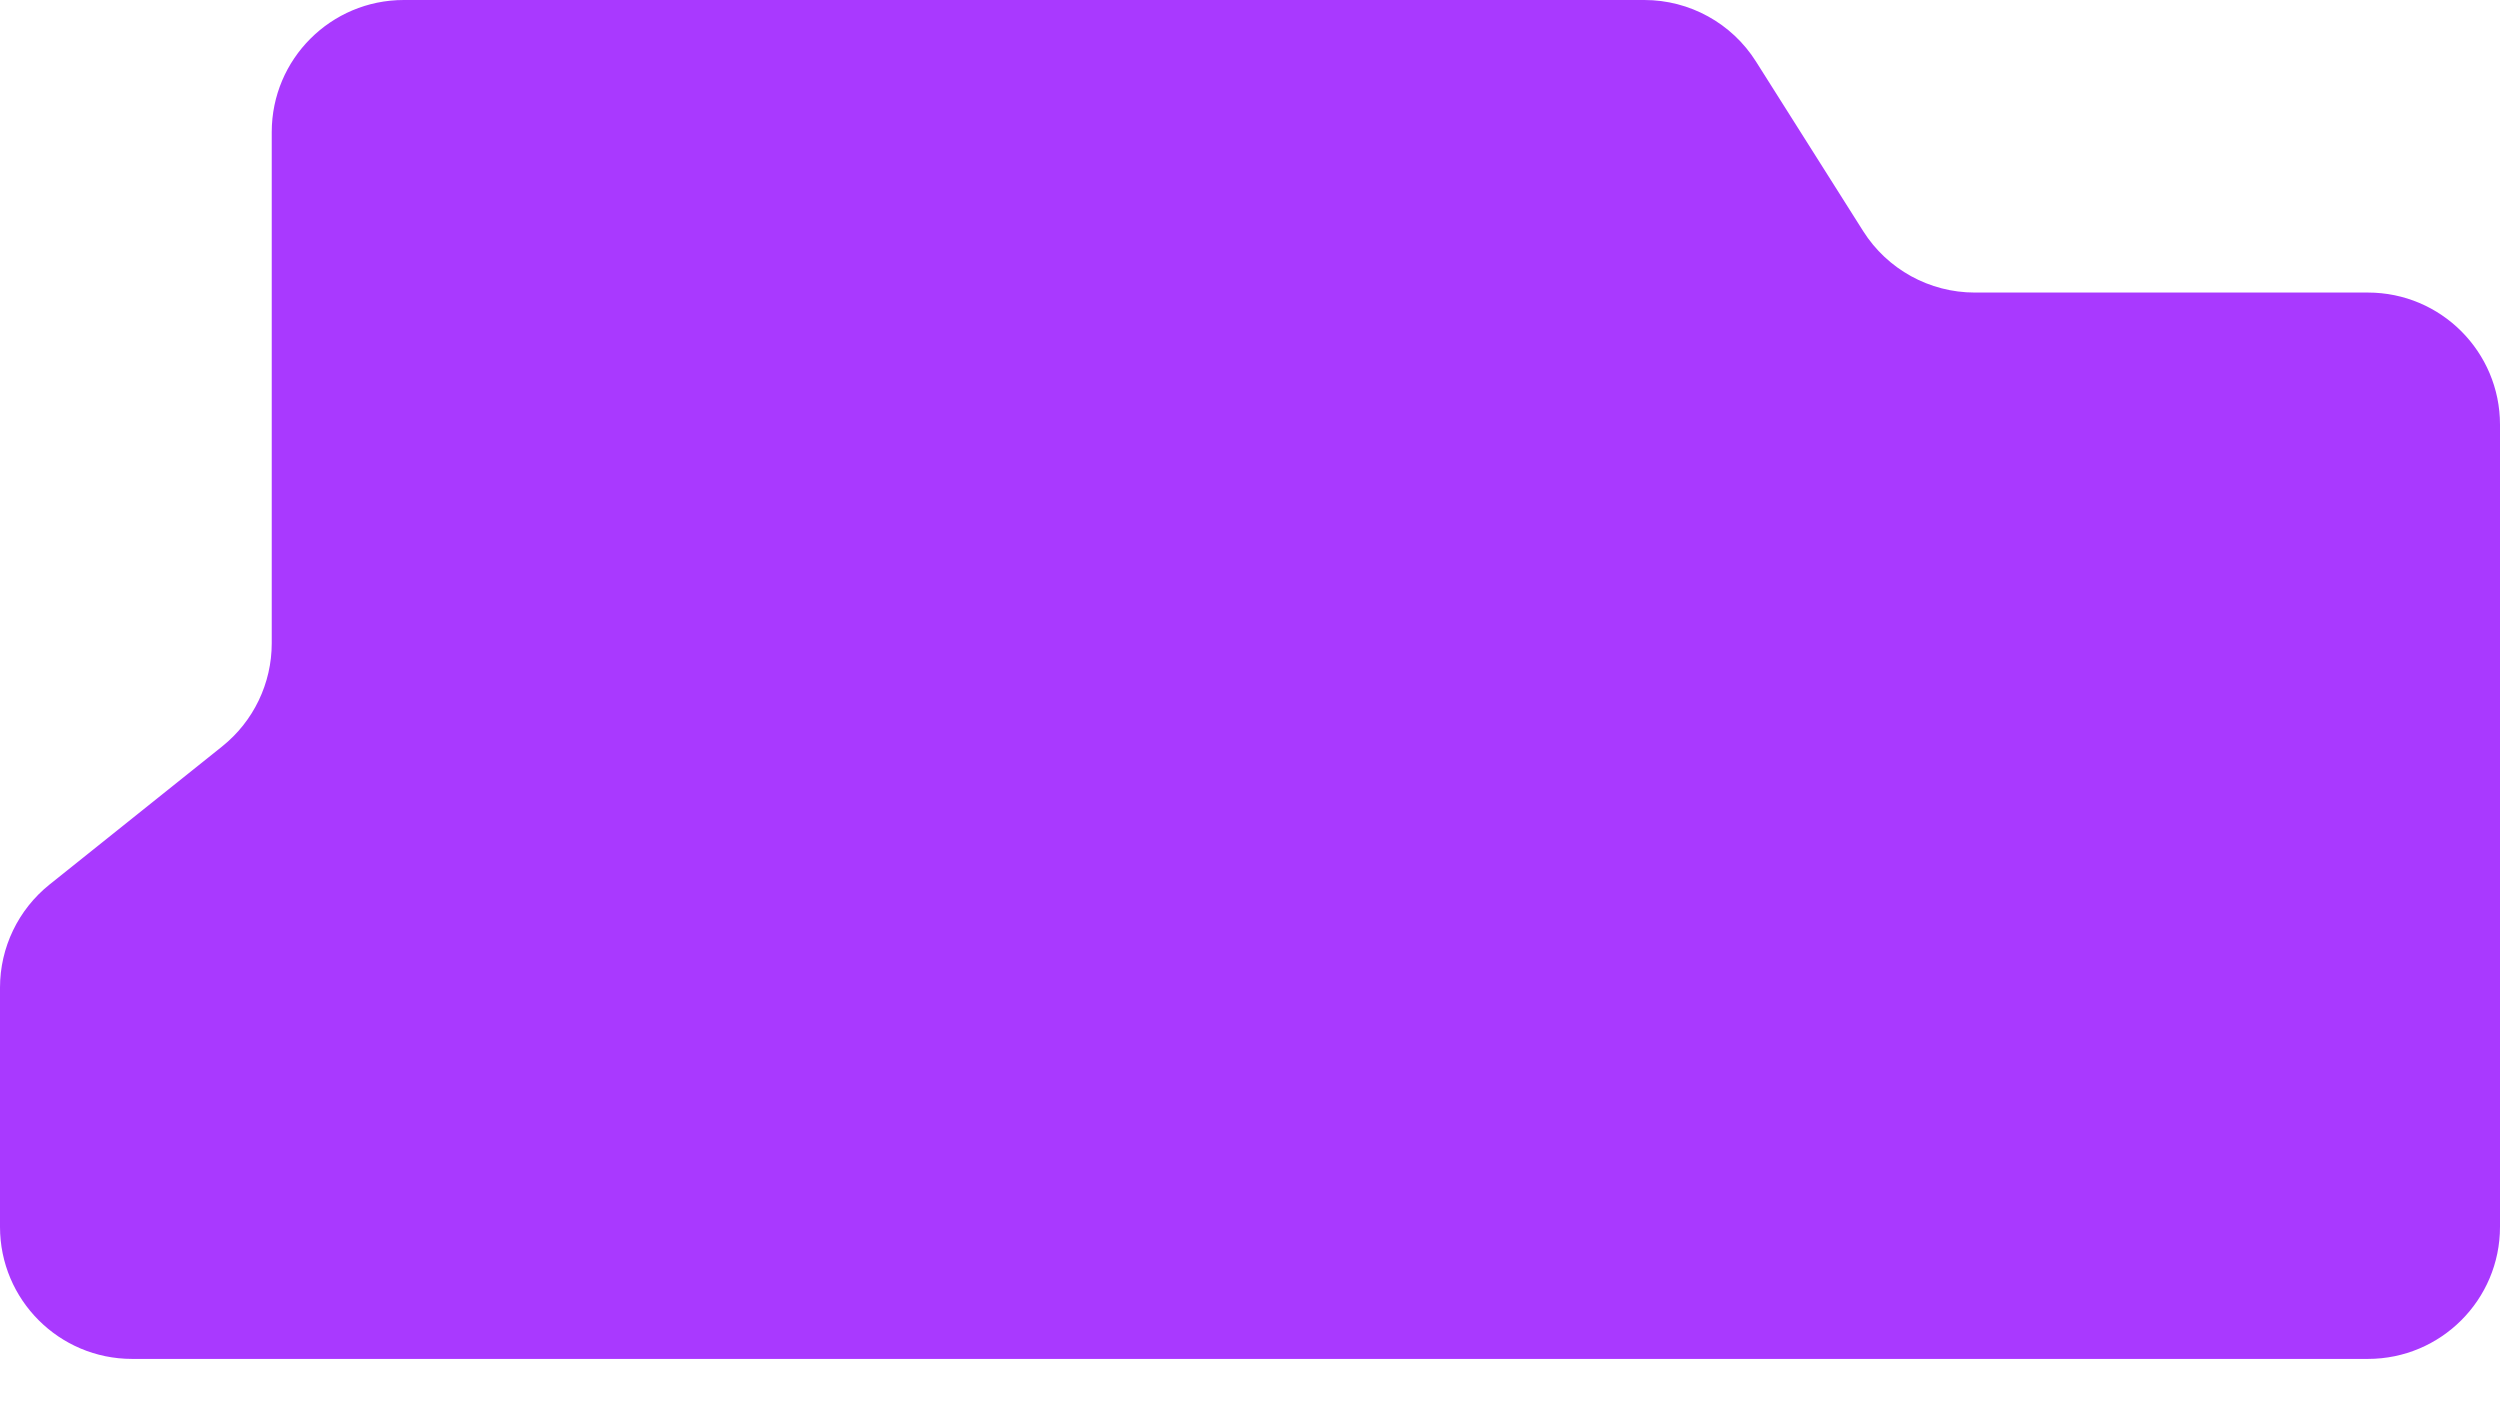
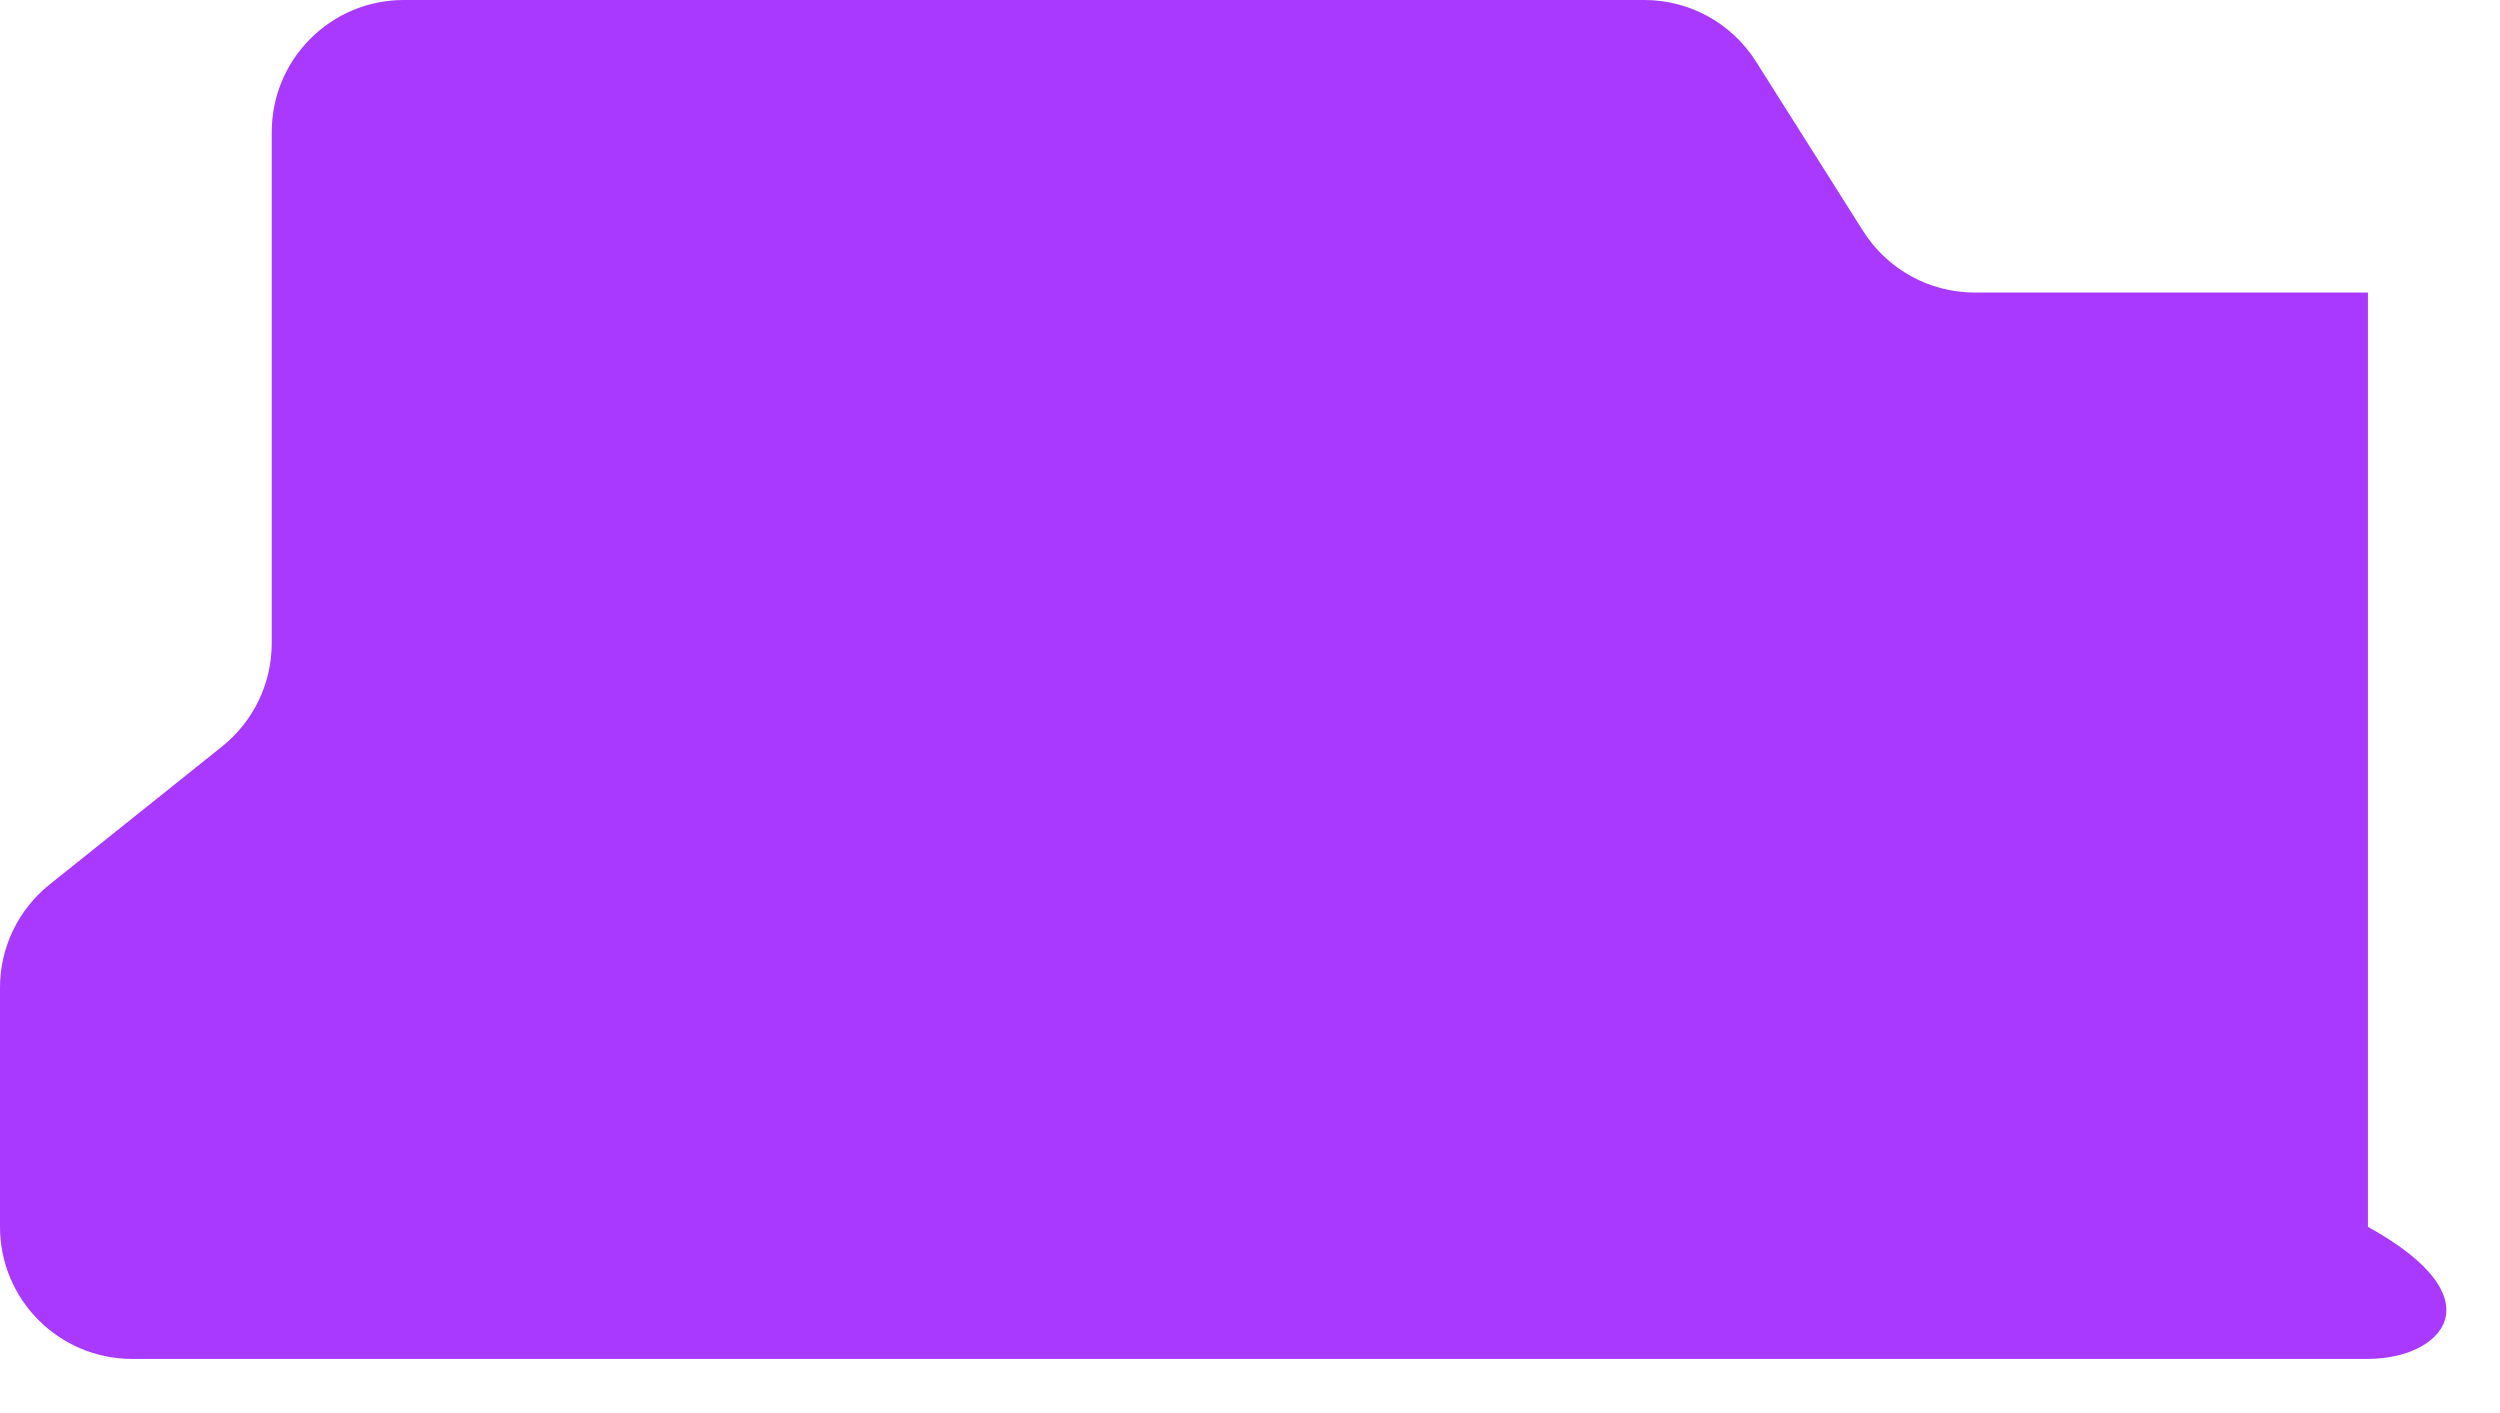
<svg xmlns="http://www.w3.org/2000/svg" width="46" height="26" viewBox="0 0 46 26" fill="none">
-   <path d="M5 11.836V2.43C5 1.088 6.088 -2.16313e-05 7.43 -2.16313e-05H30.256C31.089 -2.16313e-05 31.865 0.427 32.31 1.132L34.282 4.252C34.727 4.956 35.503 5.383 36.336 5.383H43.57C44.912 5.383 46 6.472 46 7.814V22.574C46 23.916 44.912 25.004 43.57 25.004H2.43C1.088 25.004 0 23.916 0 22.574V18.172C0 17.434 0.336 16.736 0.912 16.275L4.088 13.734C4.664 13.273 5 12.575 5 11.836Z" fill="#A939FF" />
+   <path d="M5 11.836V2.43C5 1.088 6.088 -2.16313e-05 7.43 -2.16313e-05H30.256C31.089 -2.16313e-05 31.865 0.427 32.31 1.132L34.282 4.252C34.727 4.956 35.503 5.383 36.336 5.383H43.57V22.574C46 23.916 44.912 25.004 43.57 25.004H2.43C1.088 25.004 0 23.916 0 22.574V18.172C0 17.434 0.336 16.736 0.912 16.275L4.088 13.734C4.664 13.273 5 12.575 5 11.836Z" fill="#A939FF" />
</svg>